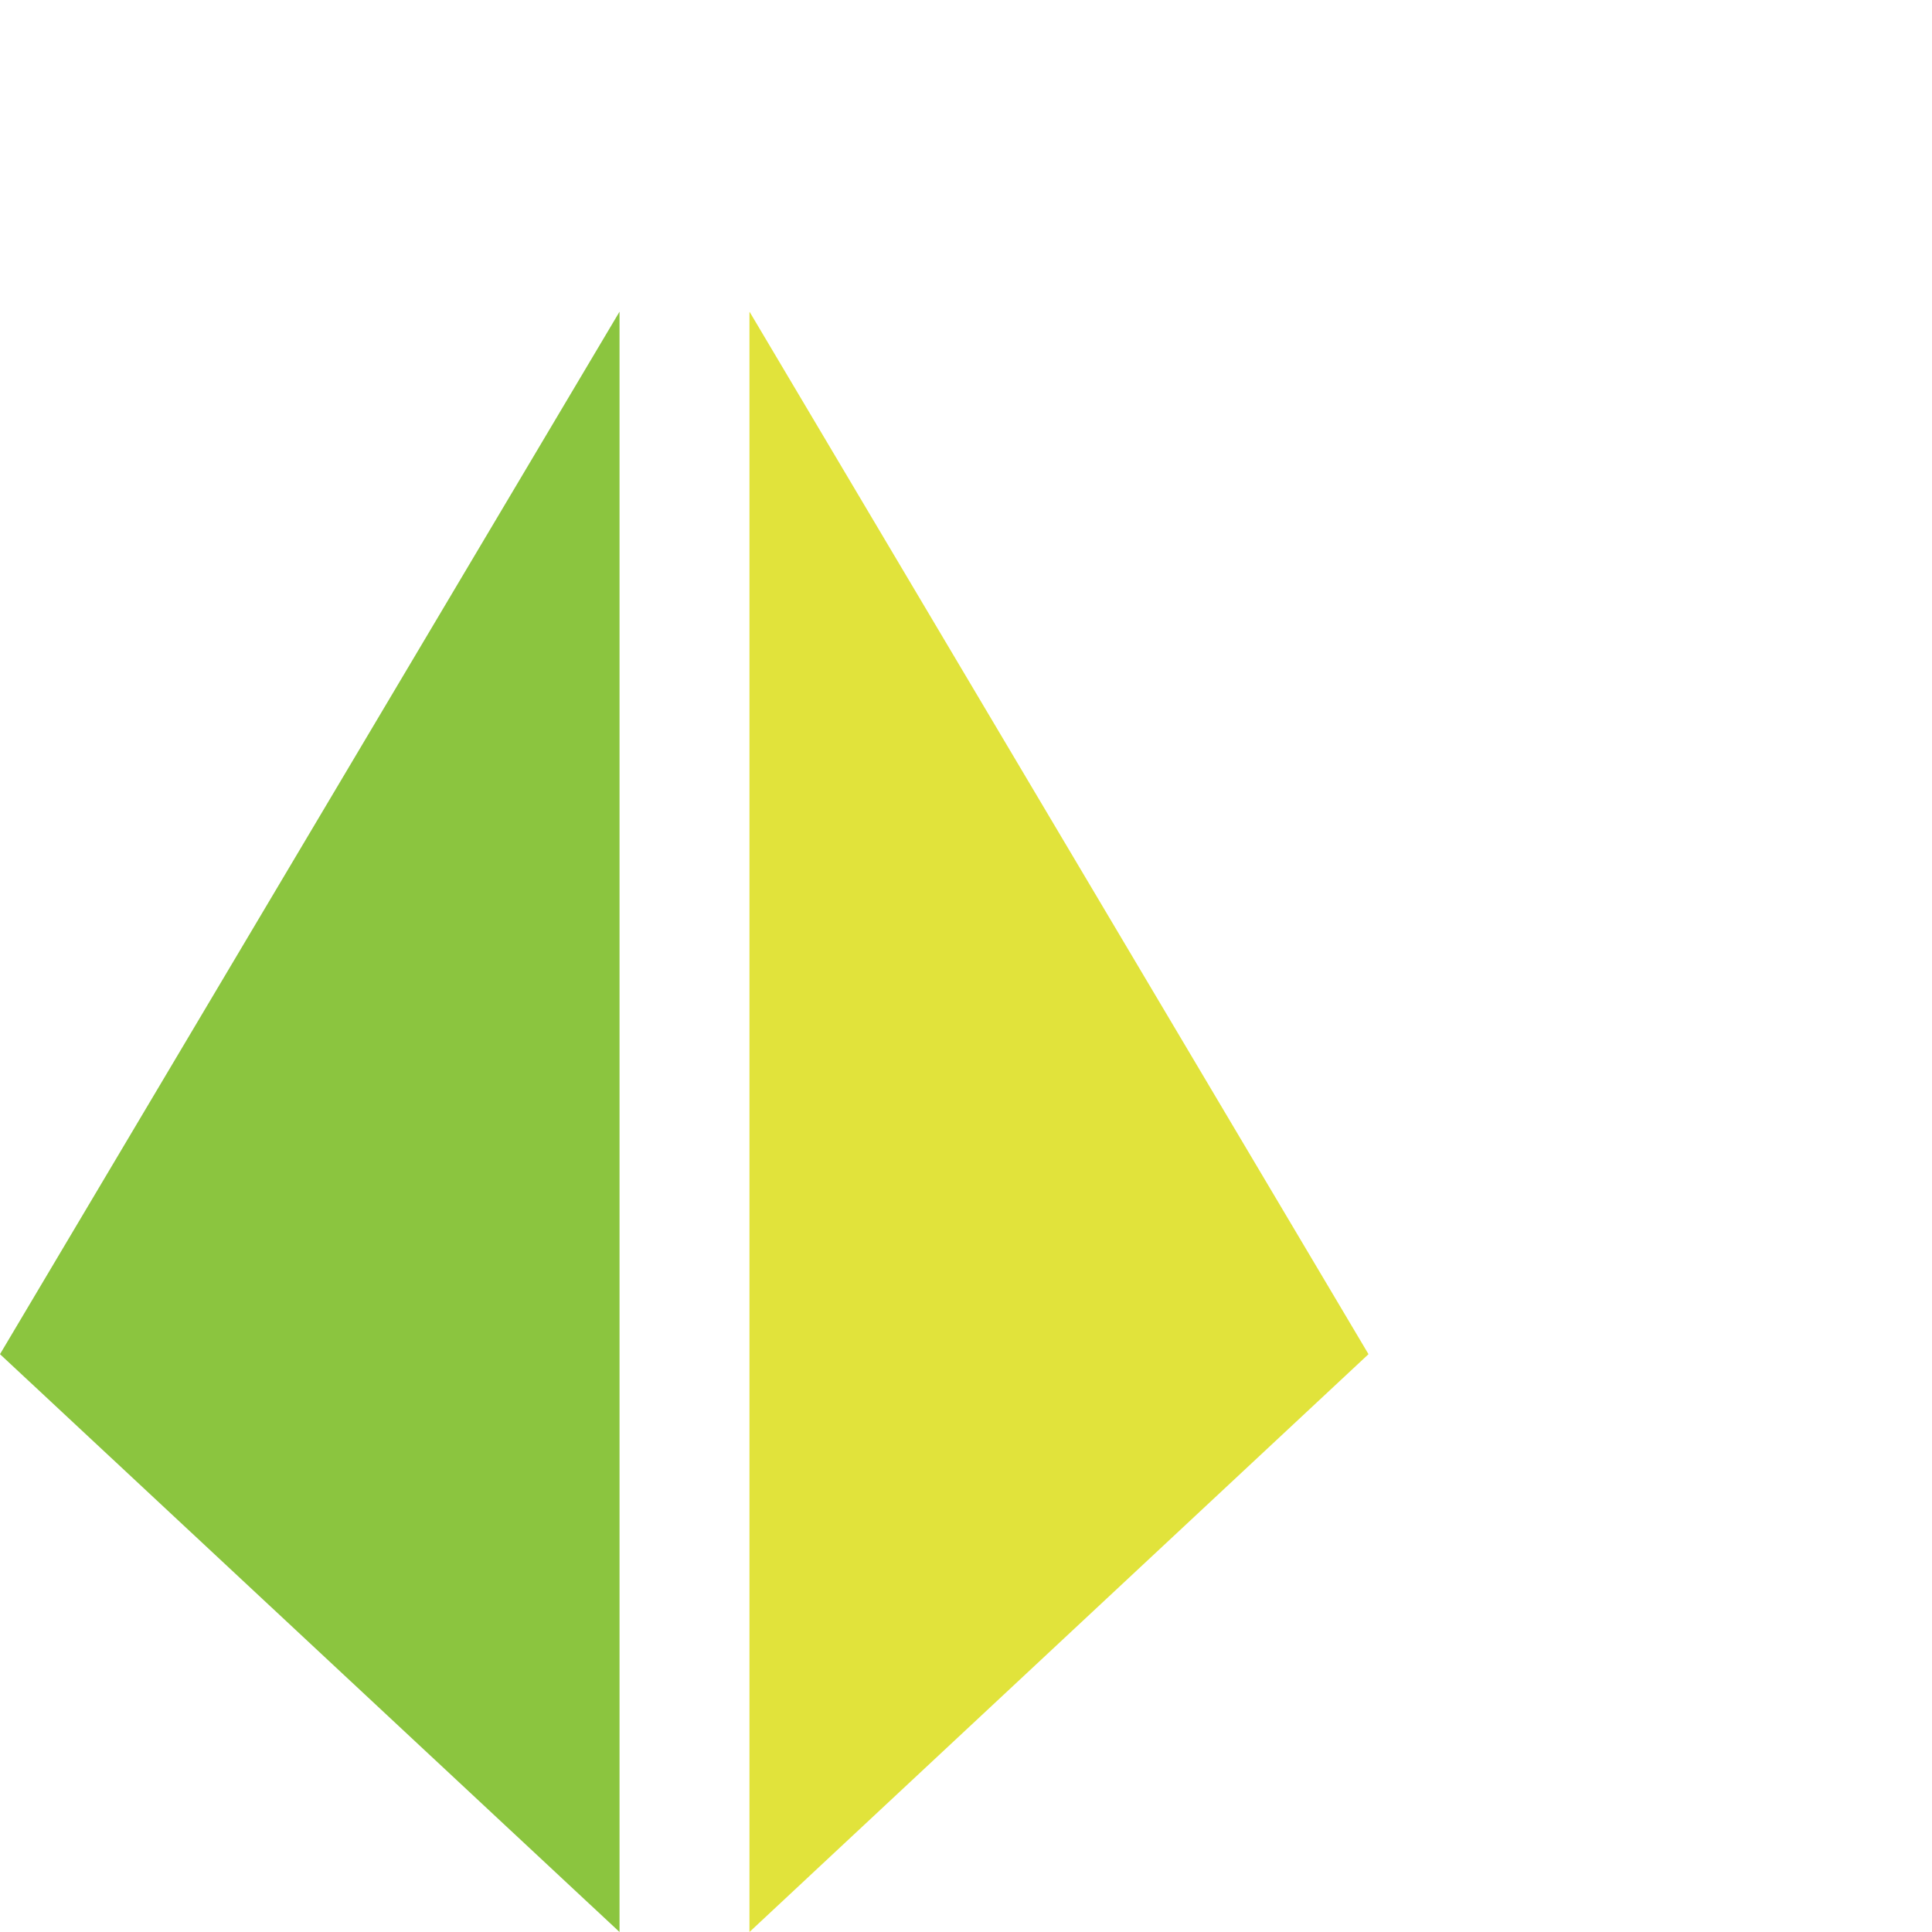
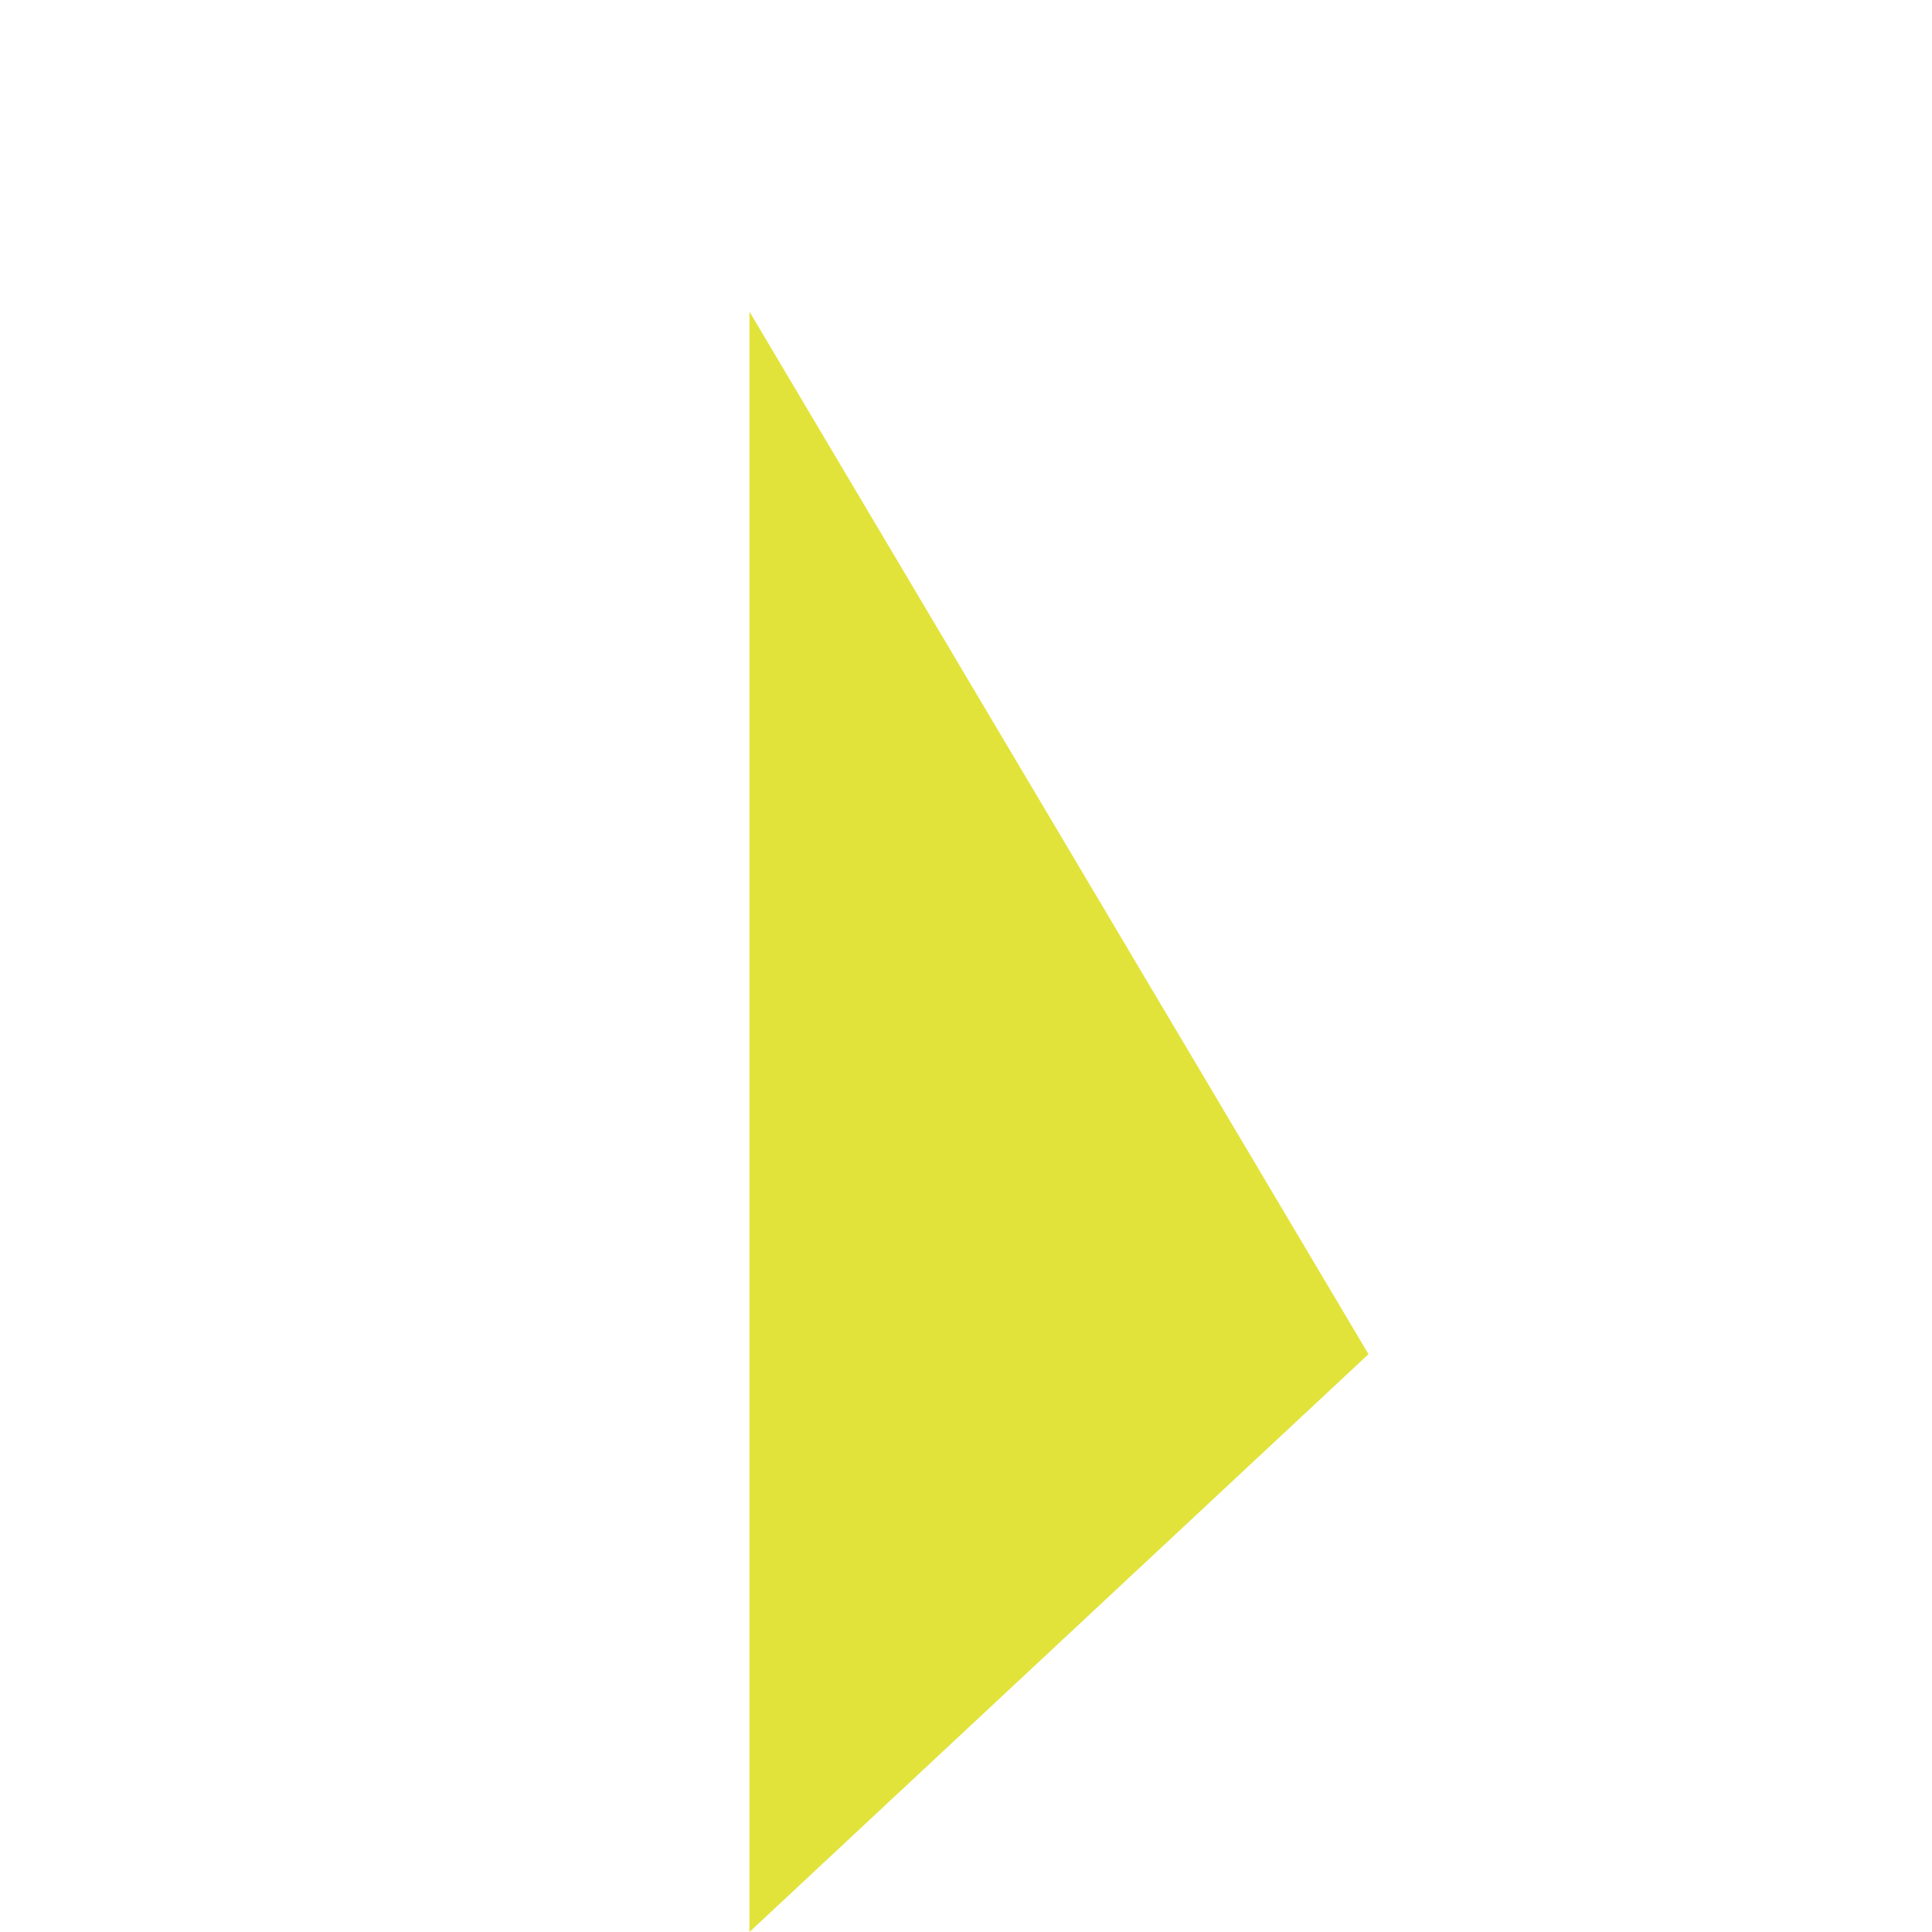
<svg xmlns="http://www.w3.org/2000/svg" id="Layer_1" data-name="Layer 1" viewBox="0 0 120 120">
  <defs>
    <style>.cls-1{fill:#8bc53f;}.cls-2{fill:#e1e33b;}</style>
  </defs>
  <title>joined-up-icon</title>
-   <path class="cls-1" d="M38.48,120v0Zm0-100.64h0L0,84.11,38.48,120Z" />
  <path class="cls-2" d="M46.55,120v0Zm0-100.59V120L85,84.11,46.56,19.37Z" />
</svg>